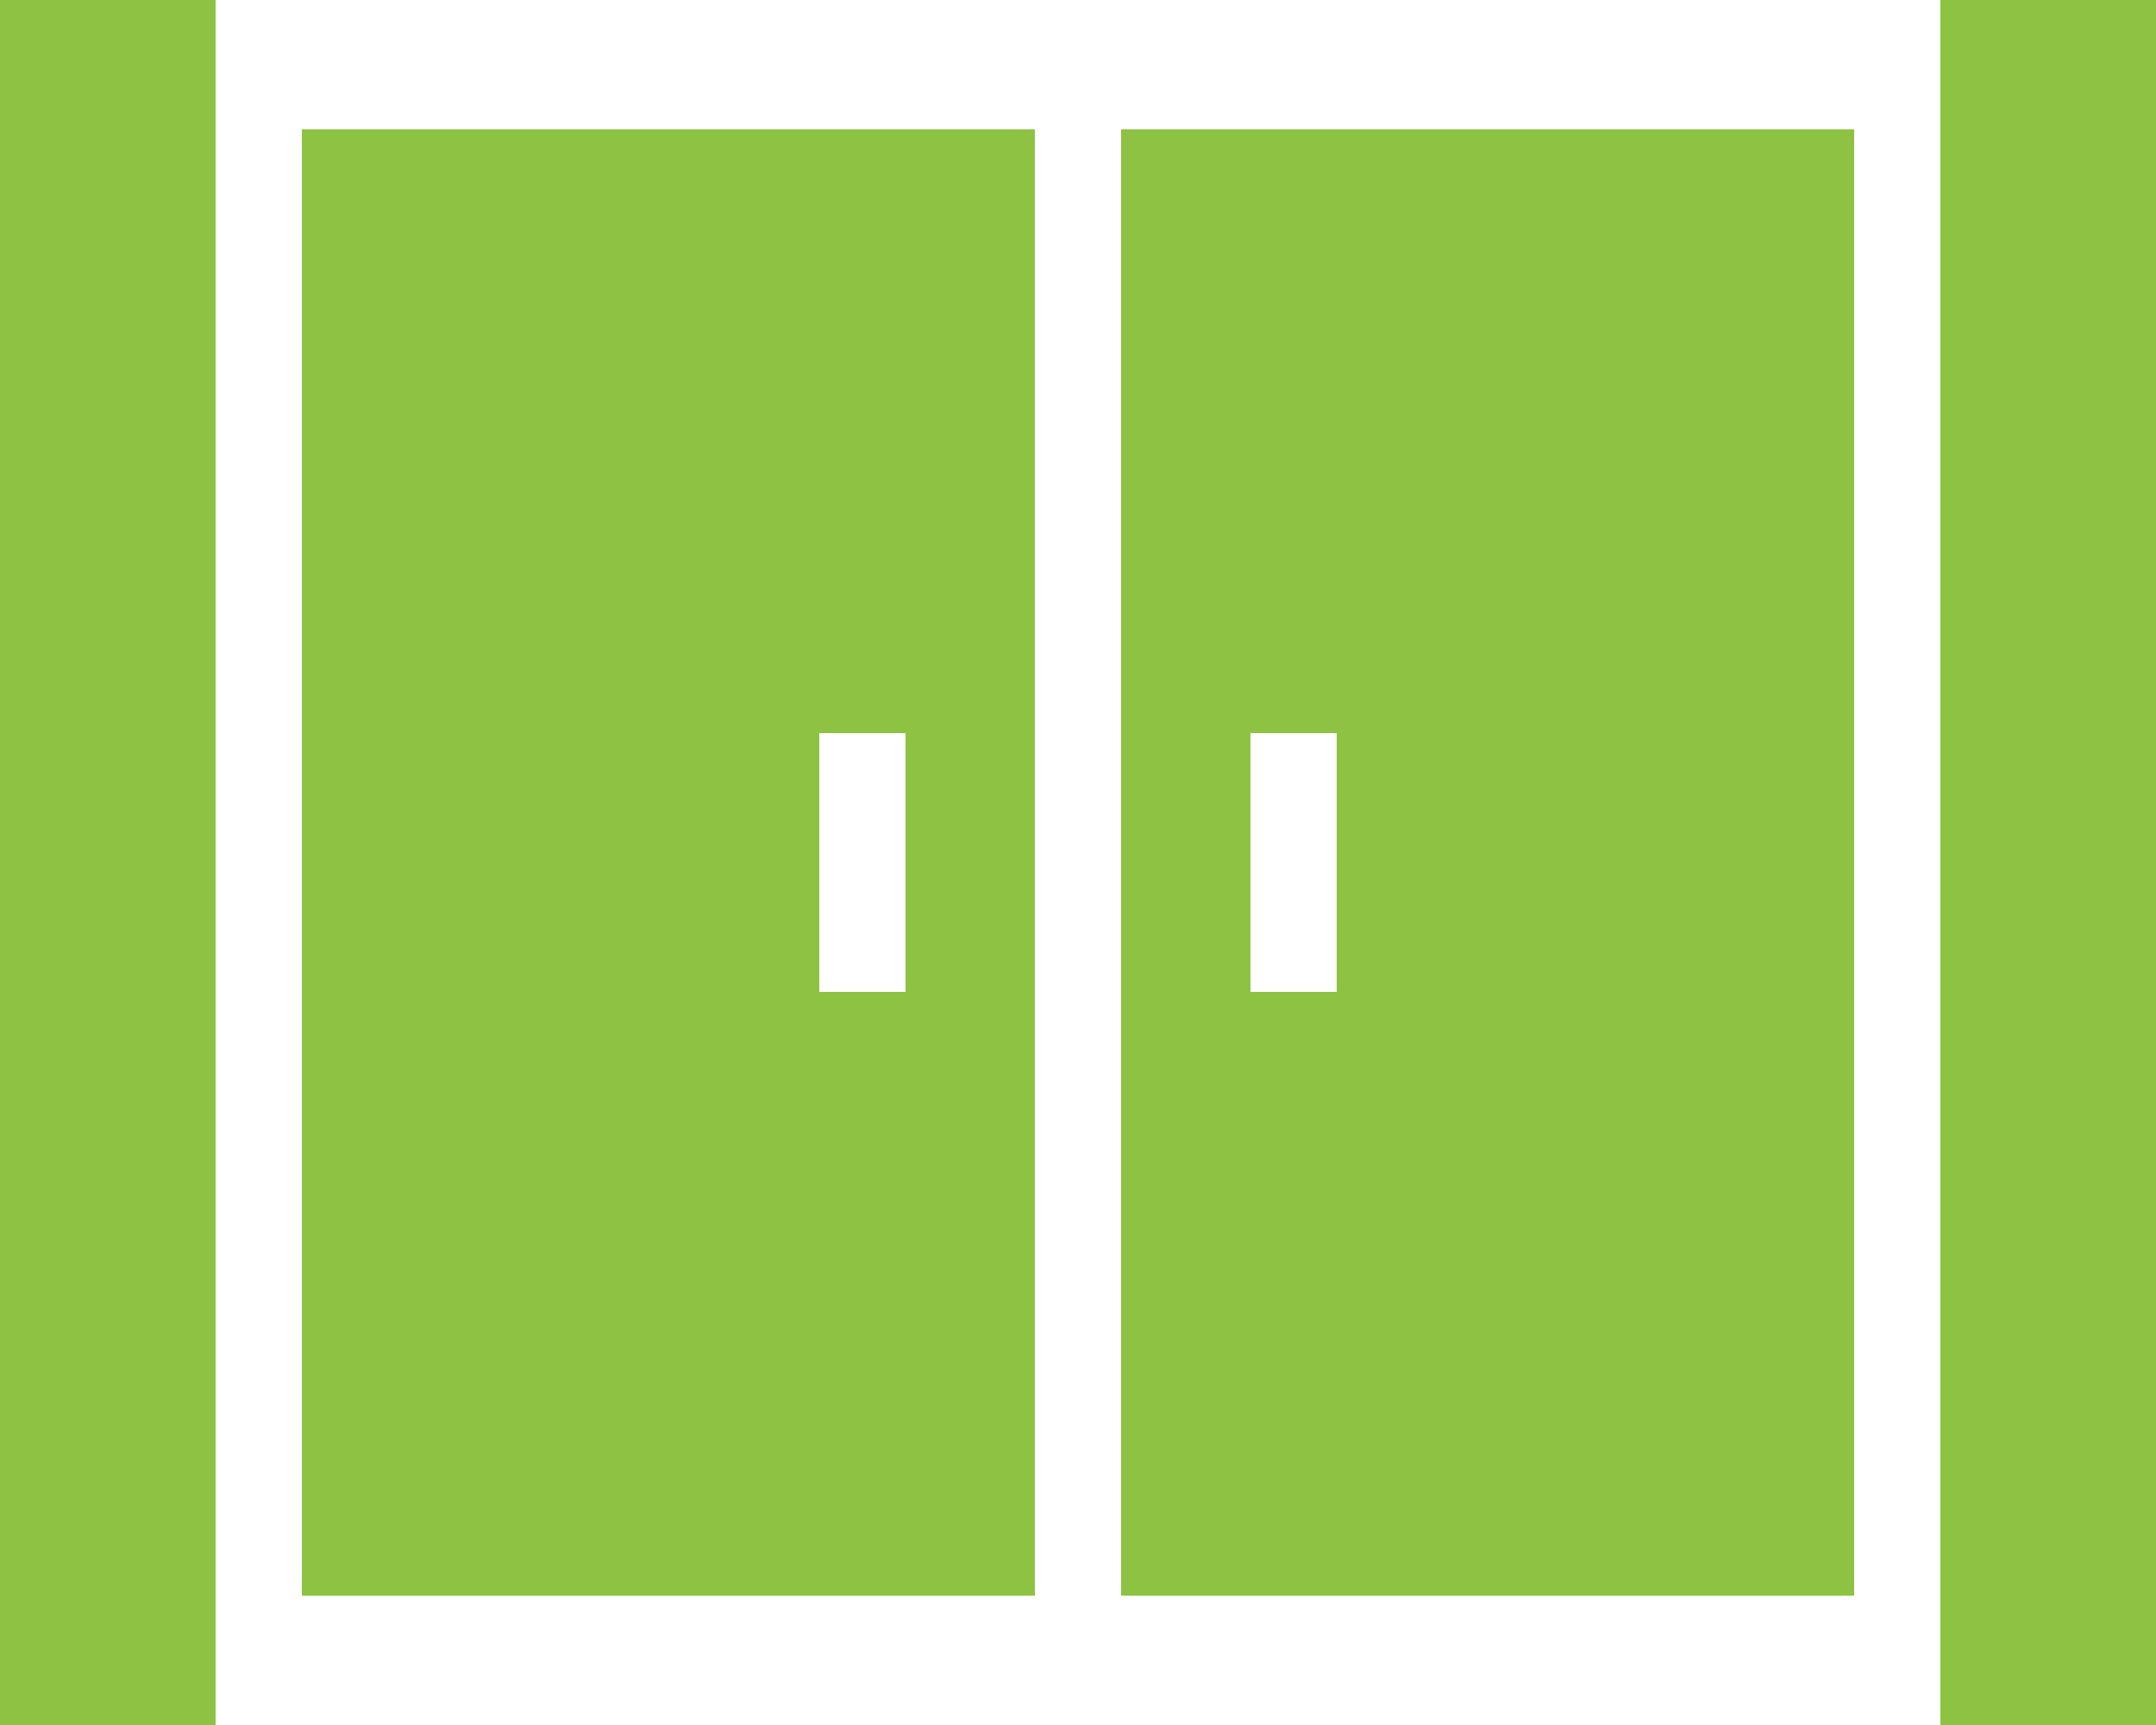
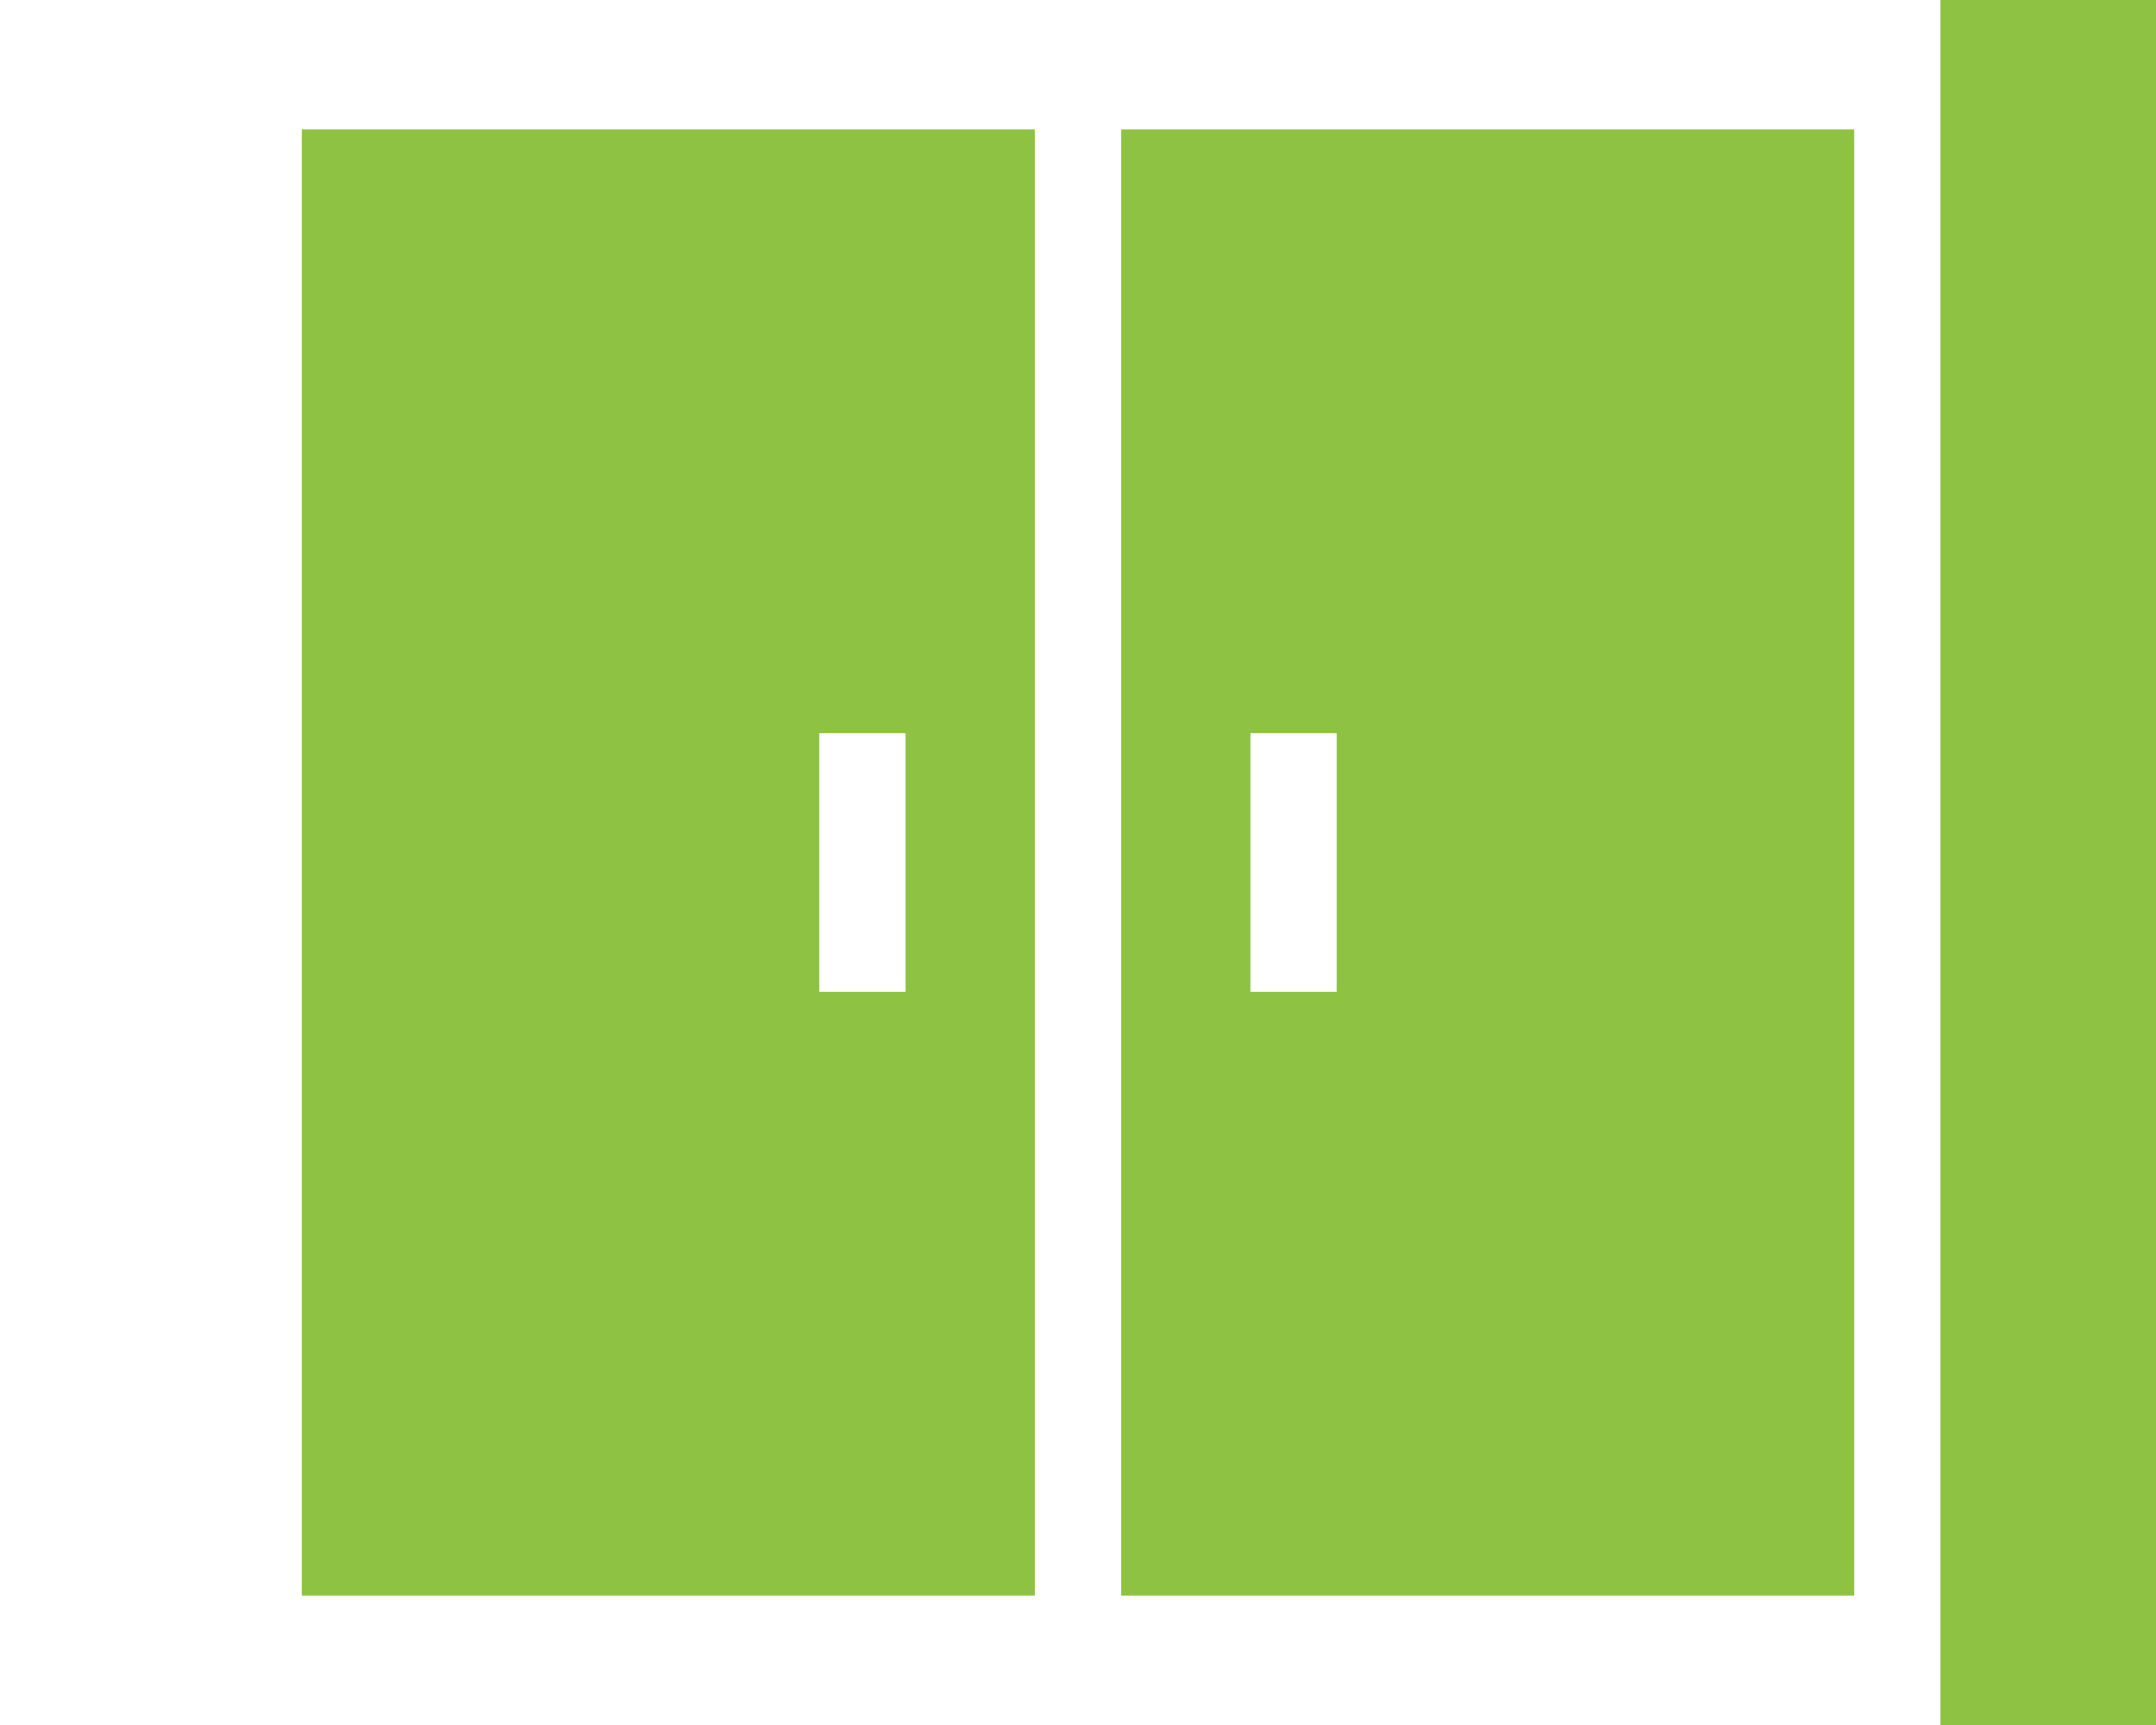
<svg xmlns="http://www.w3.org/2000/svg" version="1.1" id="Calque_1" x="0px" y="0px" width="50px" height="40px" viewBox="0 0 50 40" style="enable-background:new 0 0 50 40;" xml:space="preserve">
  <style type="text/css">
	.st0{fill:#8DC242;}
</style>
  <g>
    <g>
-       <path class="st0" d="M0,40h5V0H0V40z M45,0v40h5V0H45z M7,37h17V3H7V37z M19,17h2v6h-2V17z M26,37h17V3H26V37z M29,17h2v6h-2V17z" />
+       <path class="st0" d="M0,40h5H0V40z M45,0v40h5V0H45z M7,37h17V3H7V37z M19,17h2v6h-2V17z M26,37h17V3H26V37z M29,17h2v6h-2V17z" />
    </g>
  </g>
</svg>